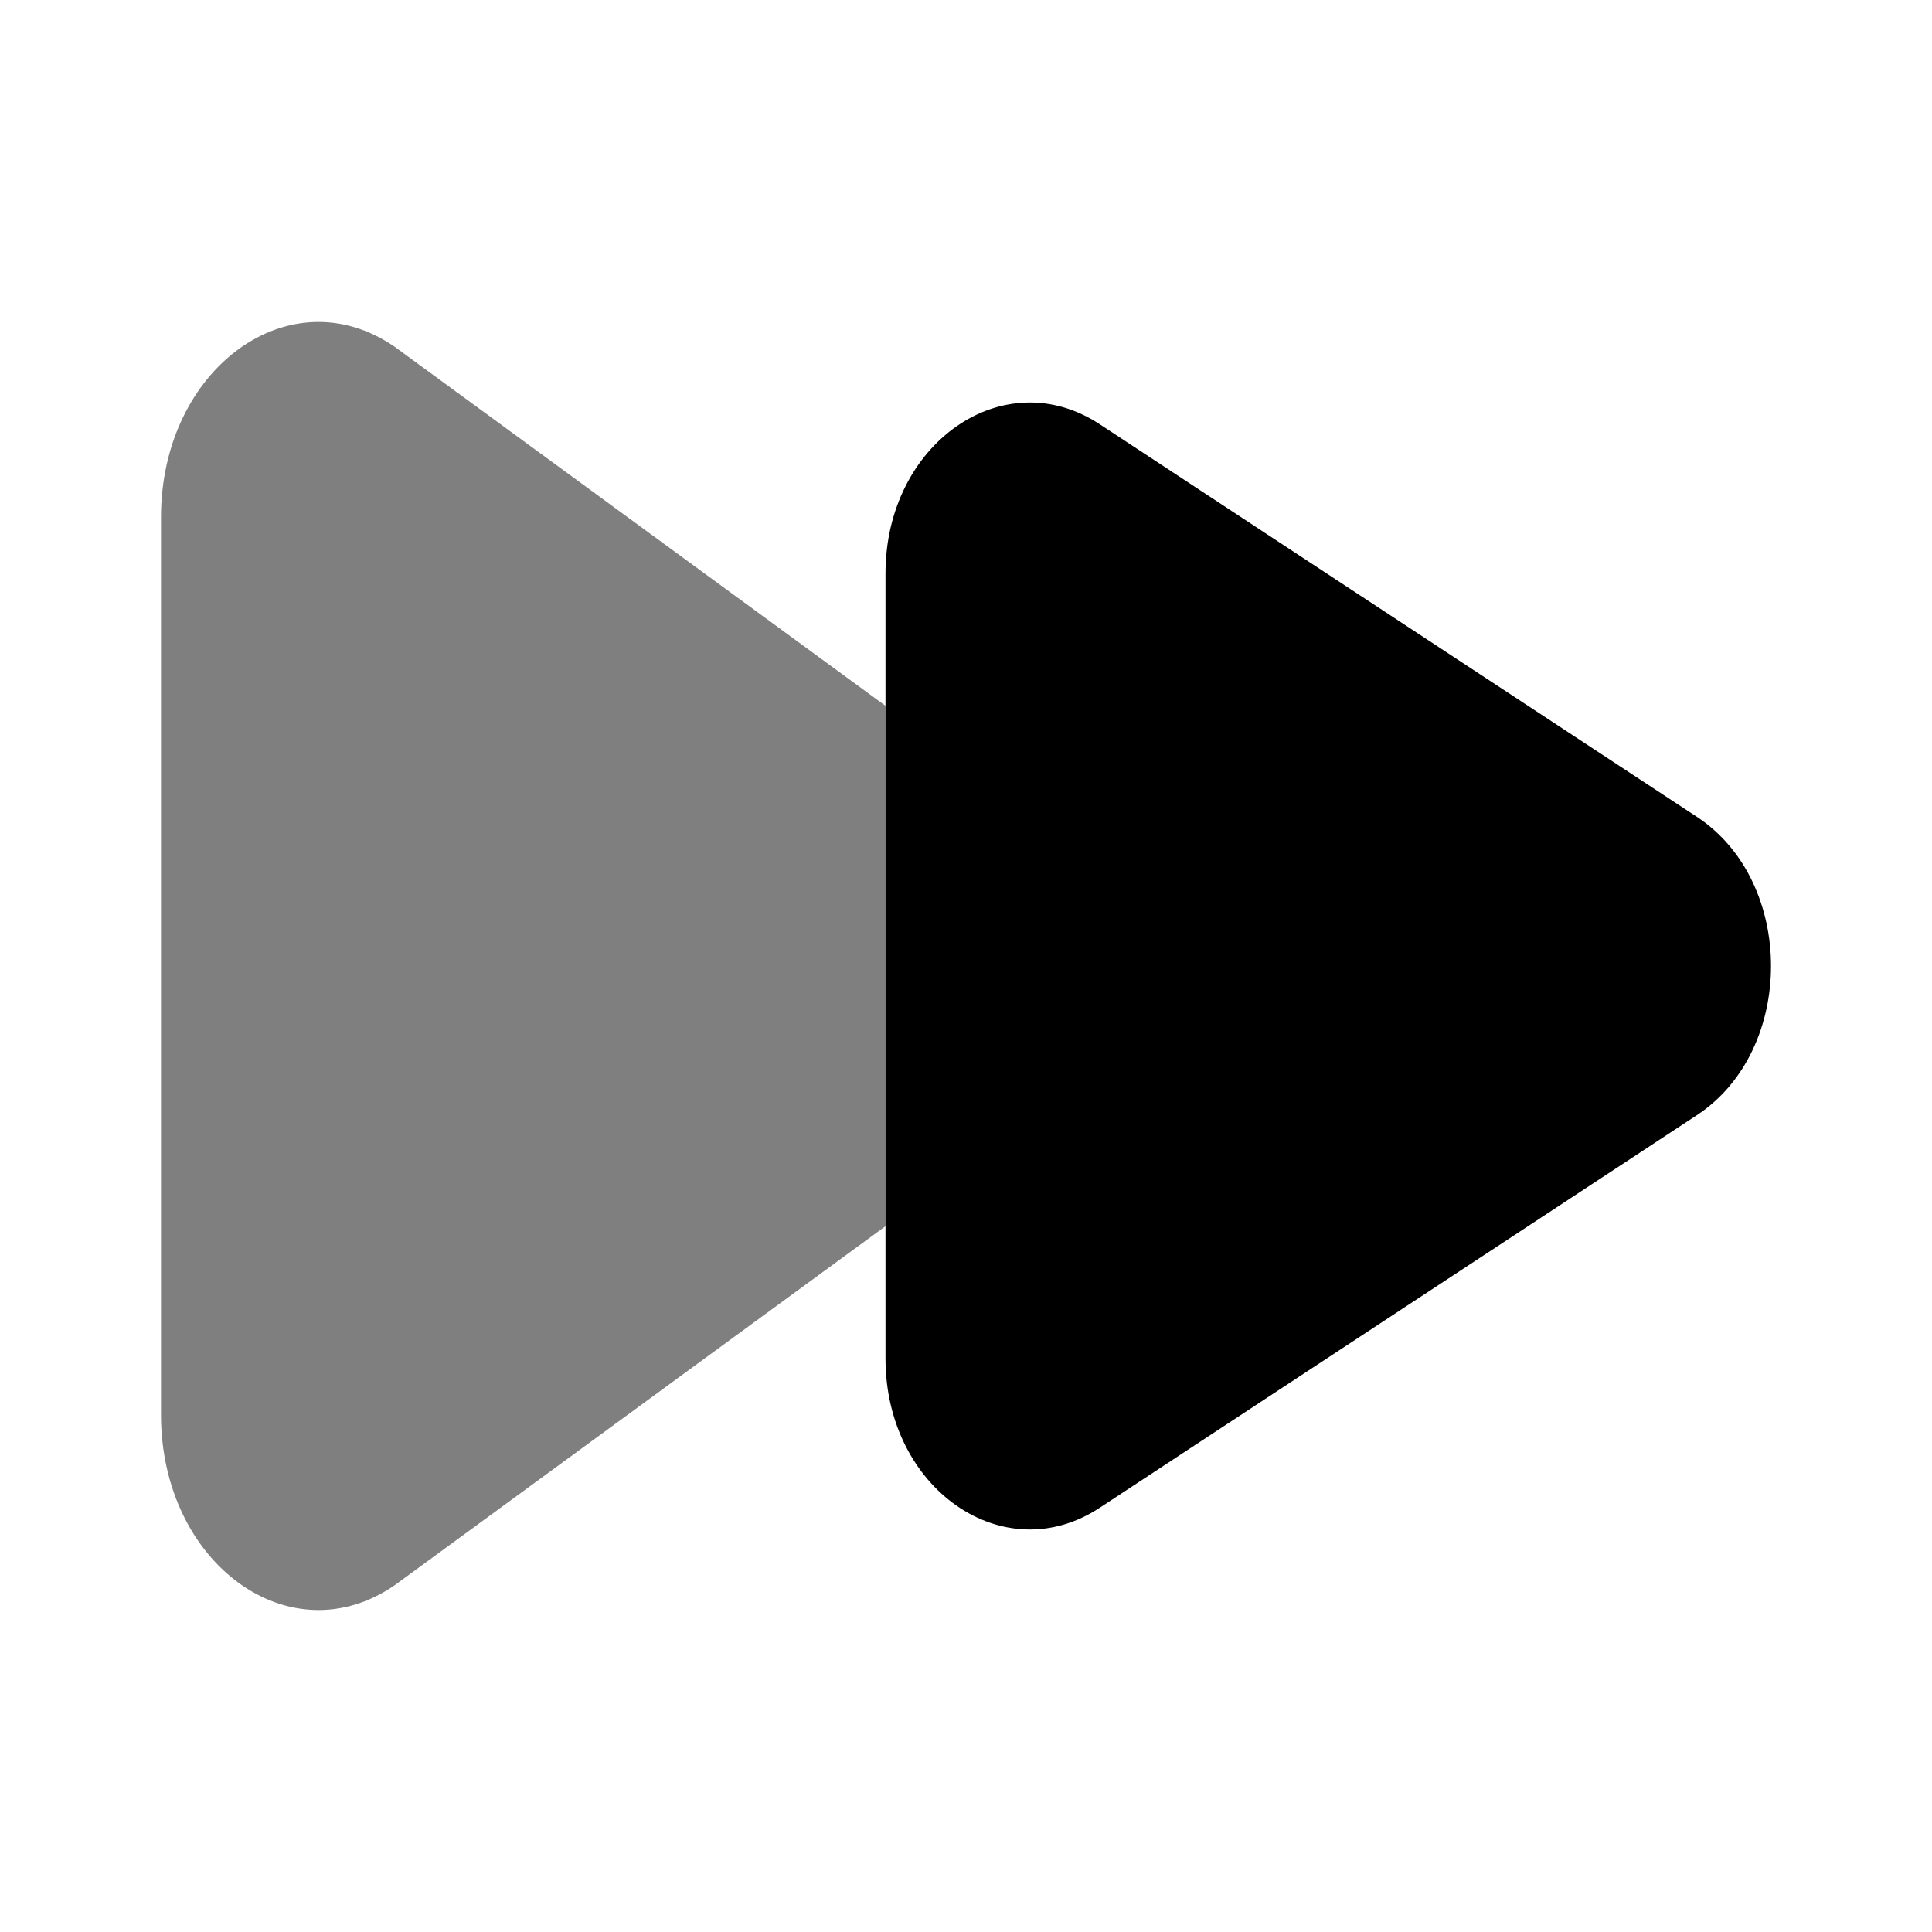
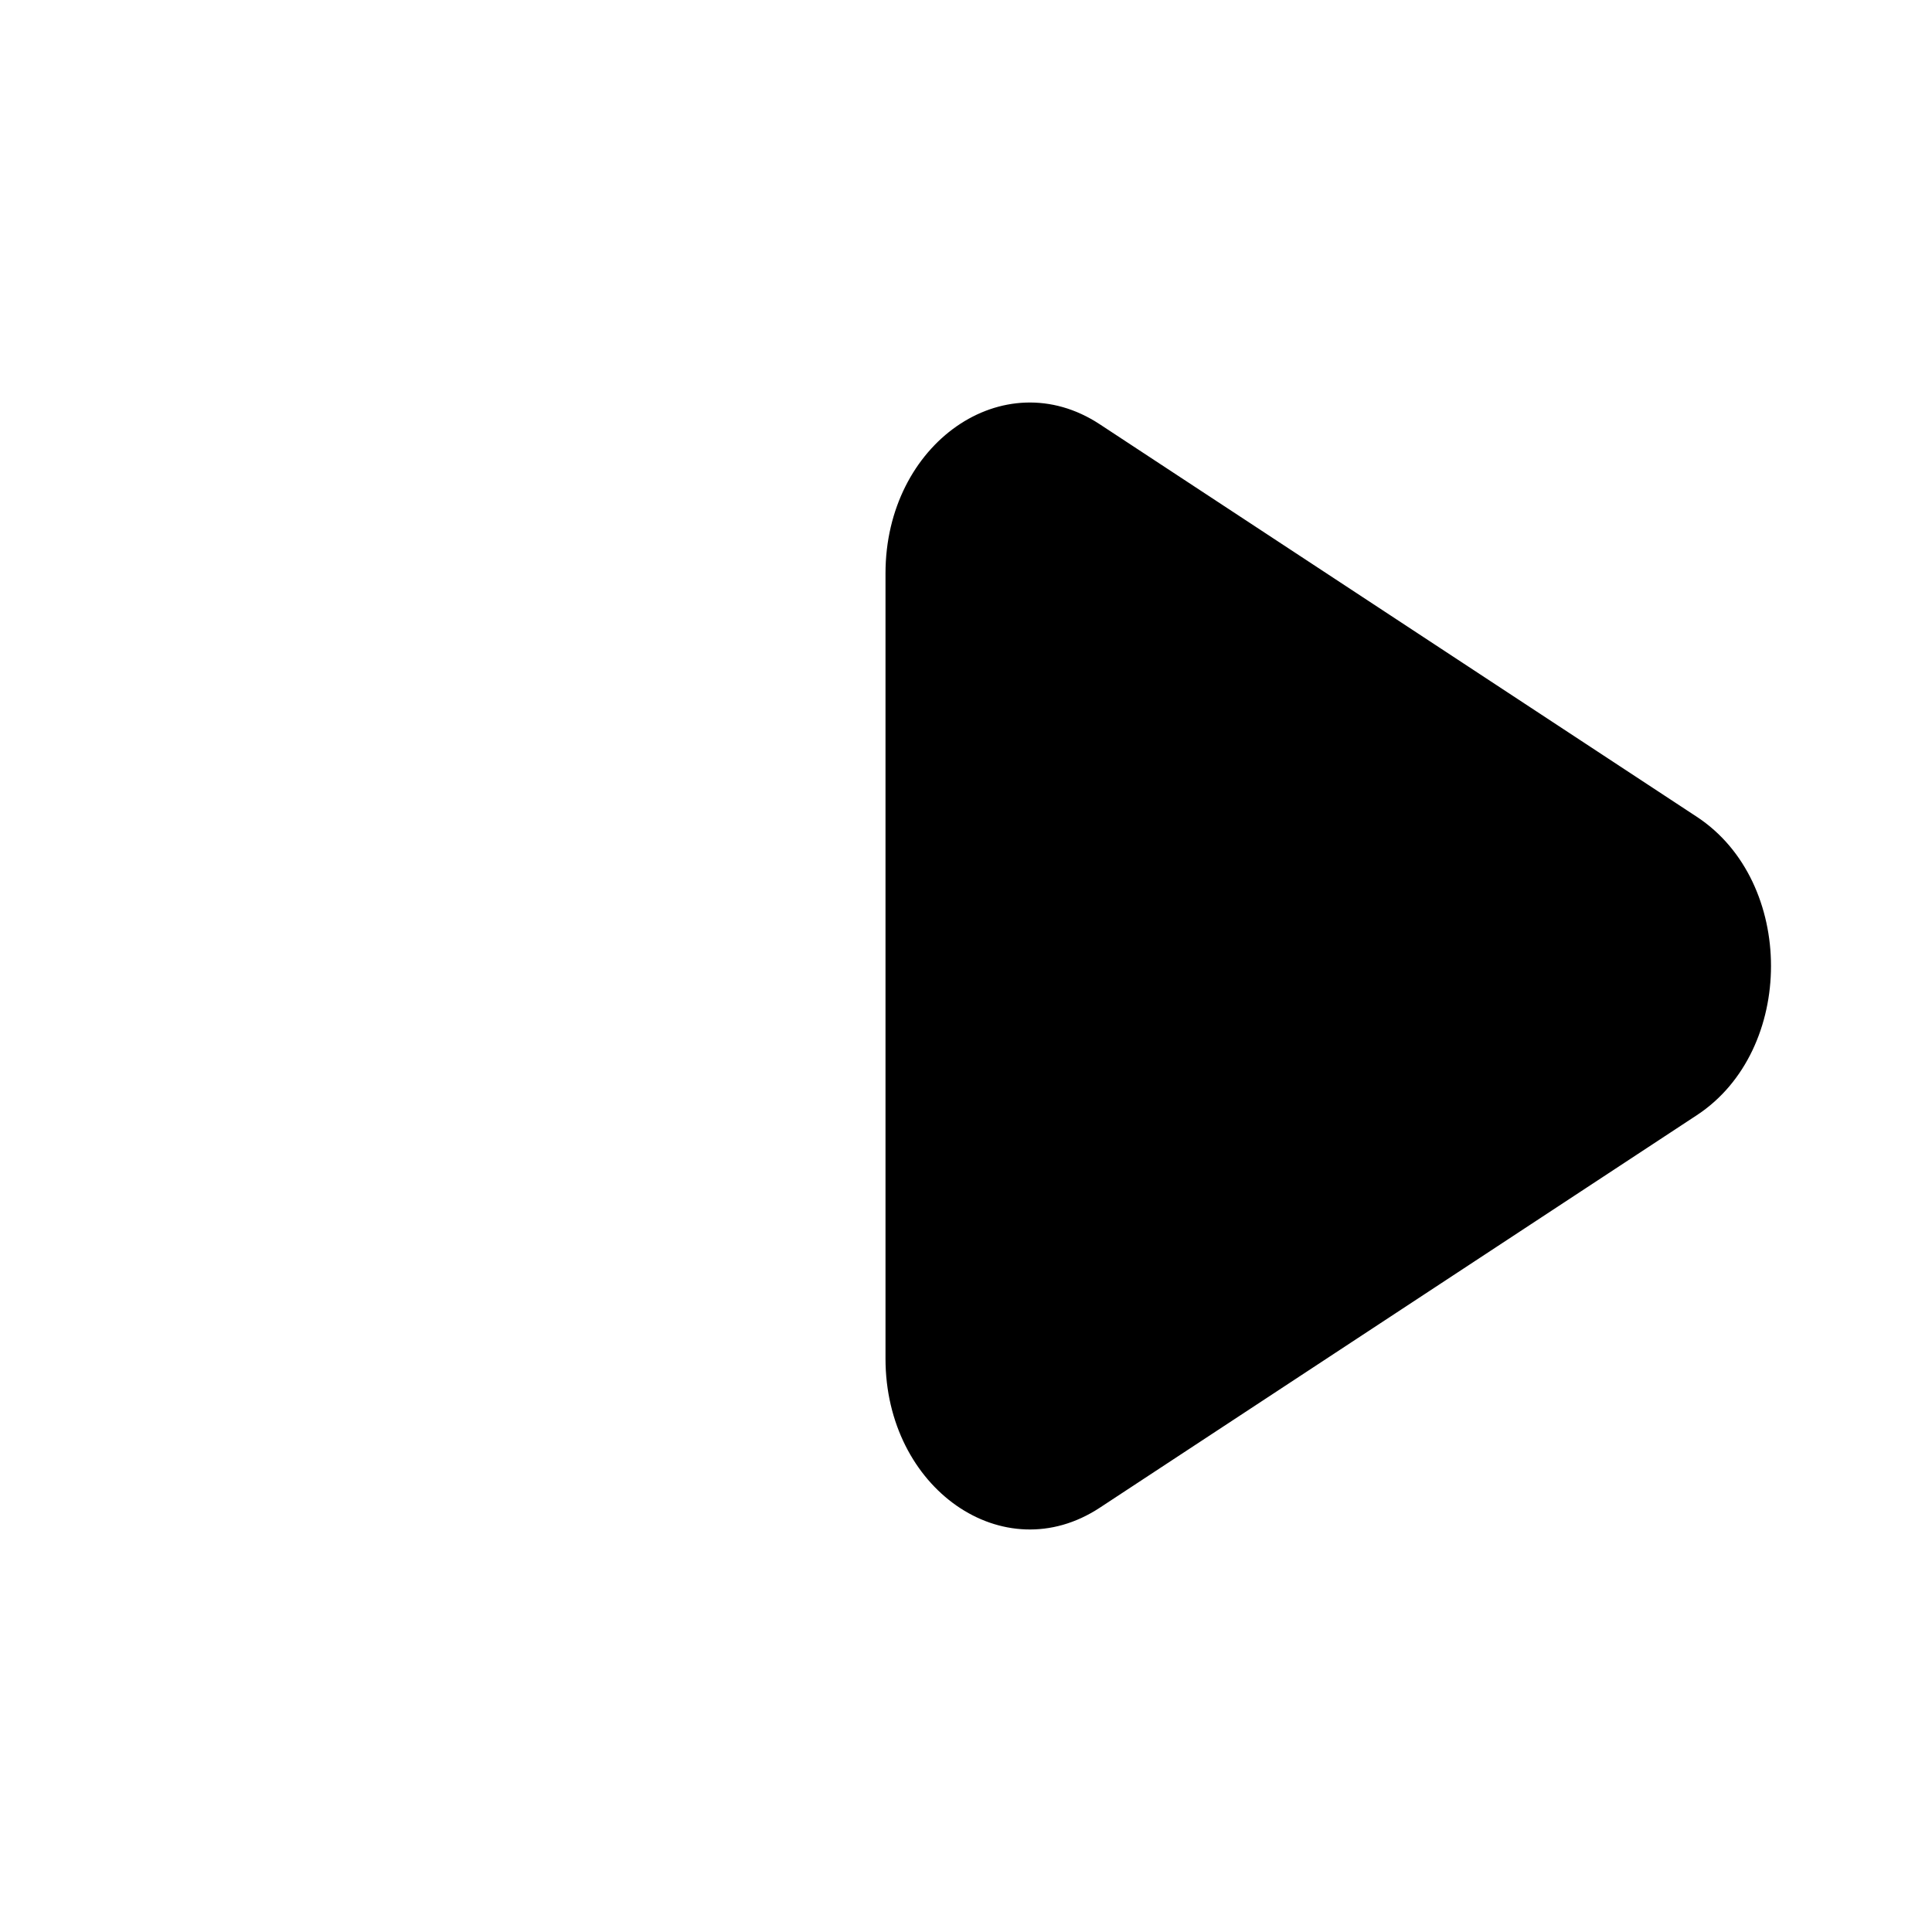
<svg xmlns="http://www.w3.org/2000/svg" width="24" height="24" viewBox="0 0 24 24" fill="none">
-   <path opacity="0.5" fill-rule="evenodd" clip-rule="evenodd" d="M2 6.426L2 17.574C2 19.421 3.601 20.589 4.903 19.692L11 15.232V8.768L4.903 4.308C3.601 3.411 2 4.579 2 6.426Z" fill="black" />
  <path d="M11 7.123L11 8.768V15.232V16.877C11 18.493 12.467 19.515 13.661 18.73L21.079 13.853C22.307 13.046 22.307 10.954 21.079 10.147L13.661 5.27C12.467 4.485 11 5.507 11 7.123Z" fill="black" />
</svg>